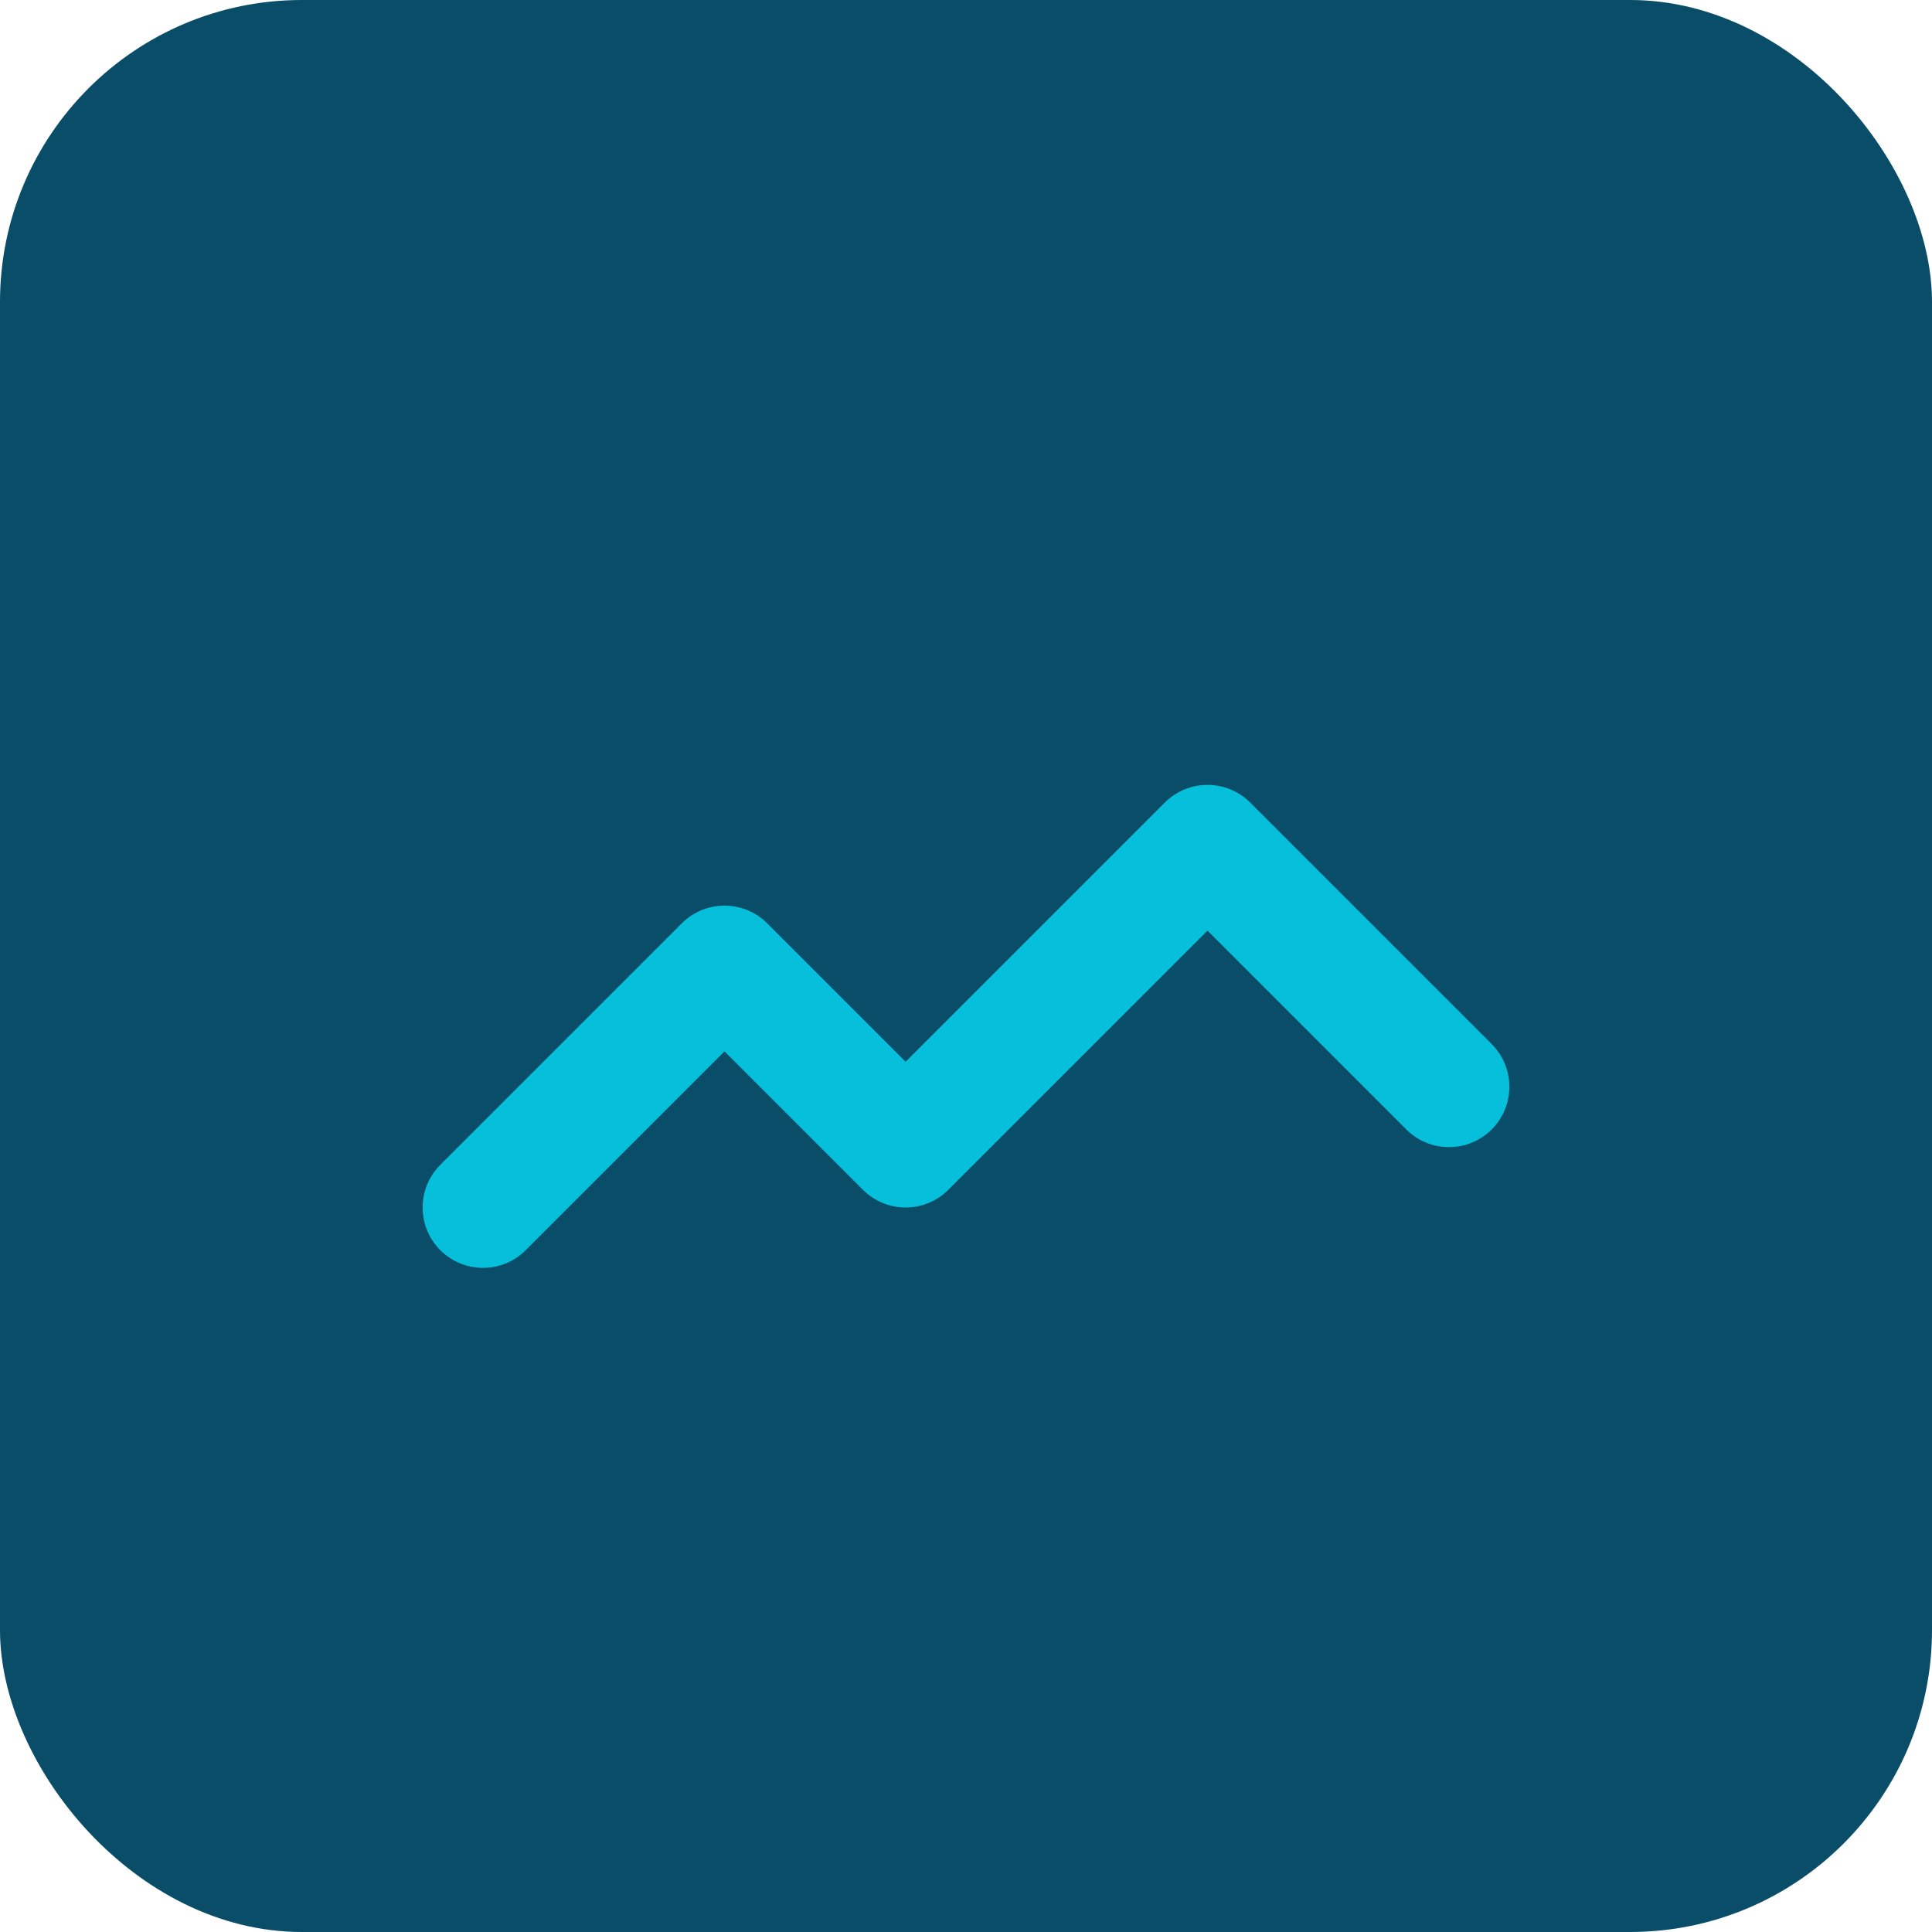
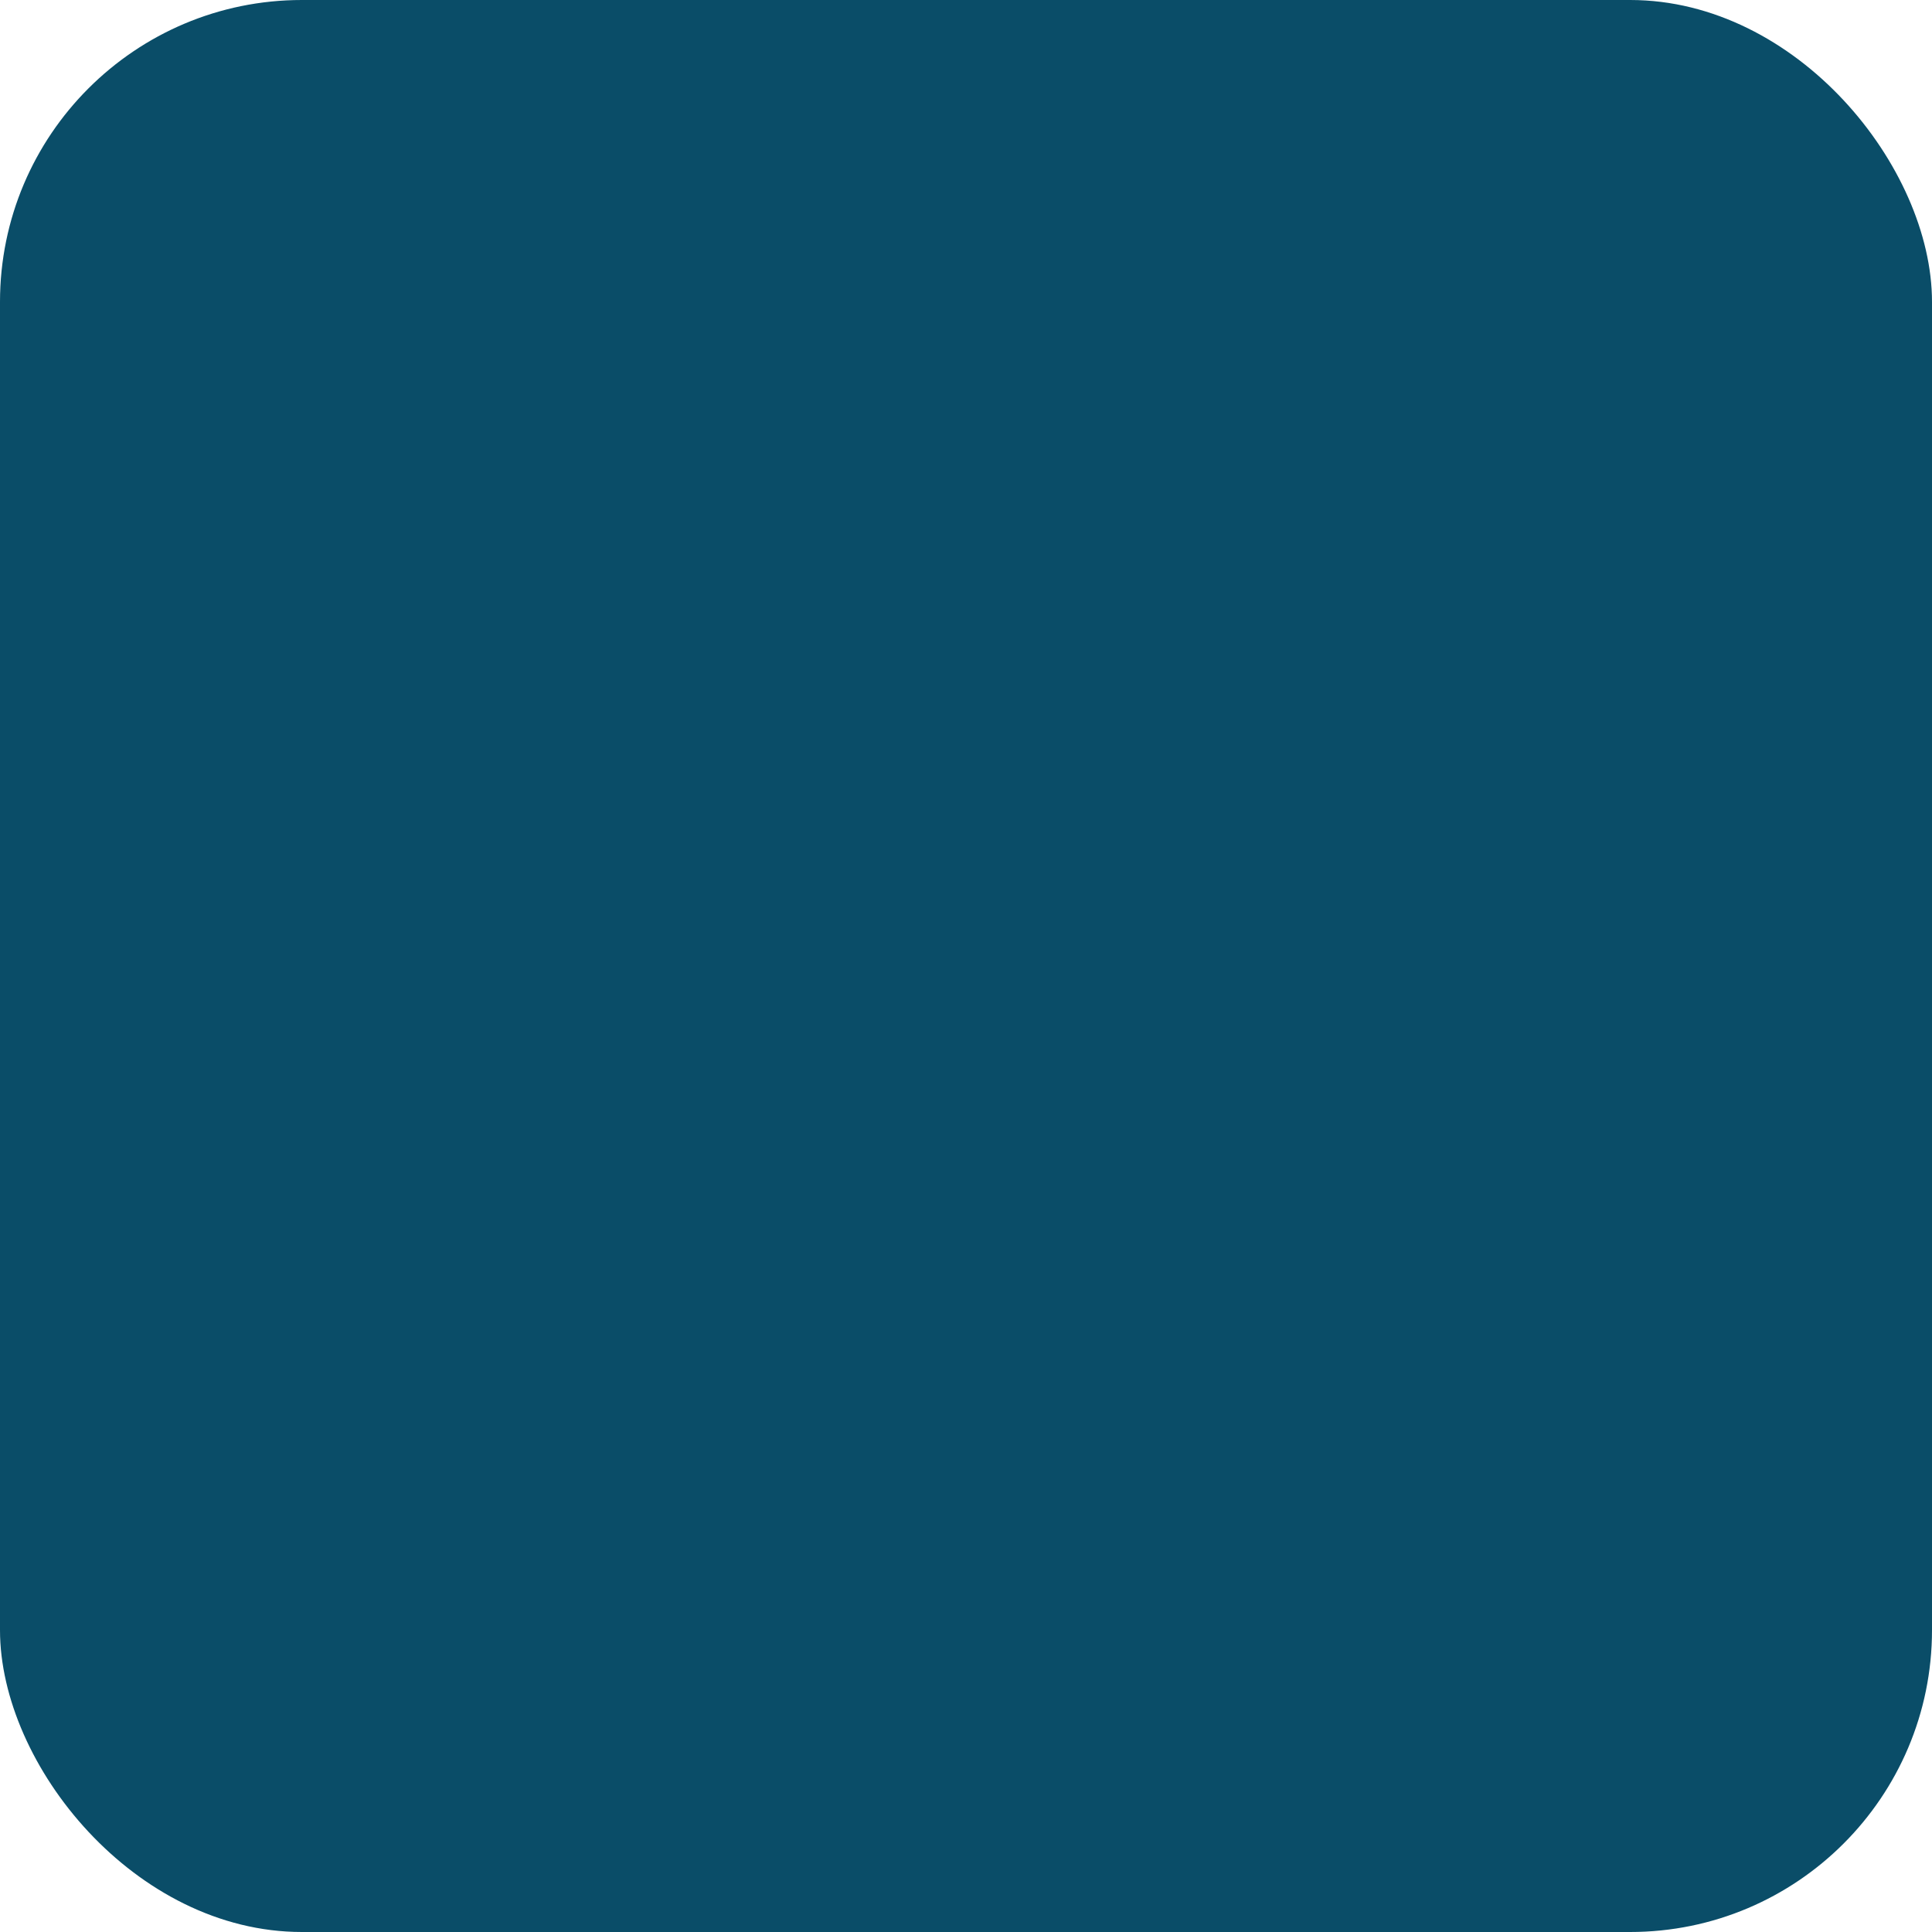
<svg xmlns="http://www.w3.org/2000/svg" viewBox="0 0 64 64">
  <rect width="64" height="64" rx="10" fill="#0A4D68" />
-   <path d="M16 40l8-8 6 6 10-10 8 8" fill="none" stroke="#05BFDB" stroke-width="4" stroke-linecap="round" stroke-linejoin="round" />
</svg>